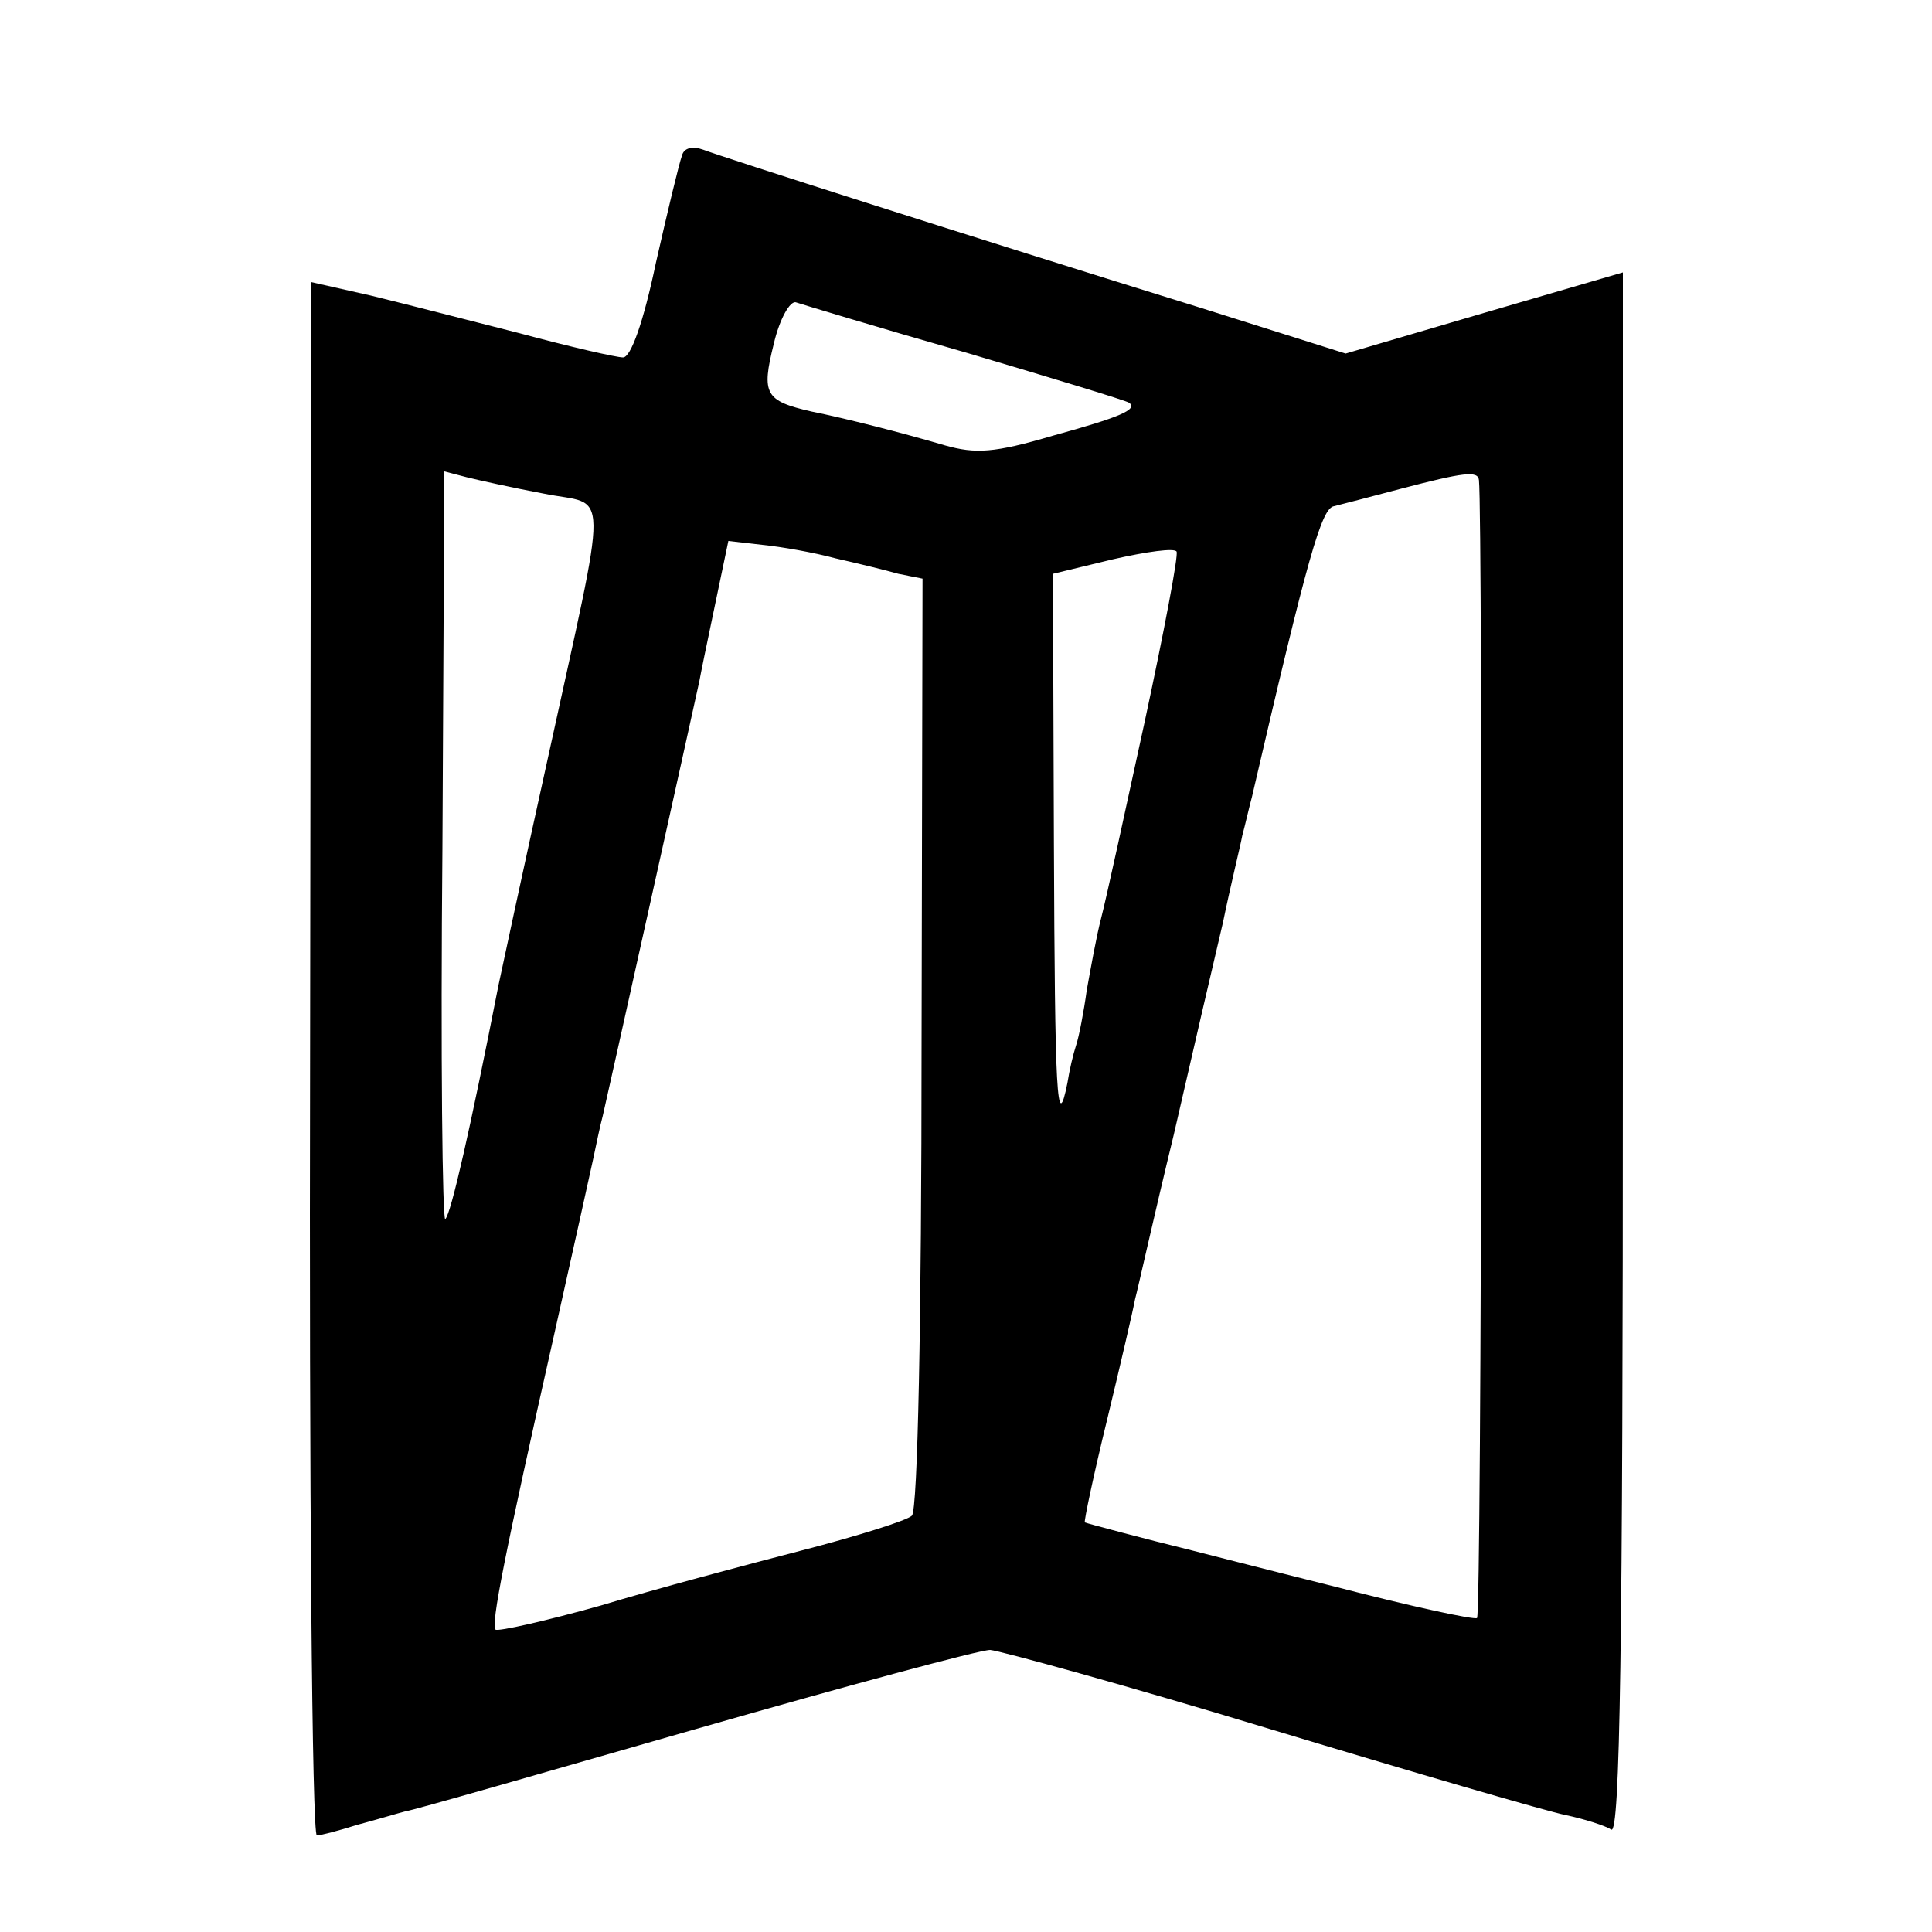
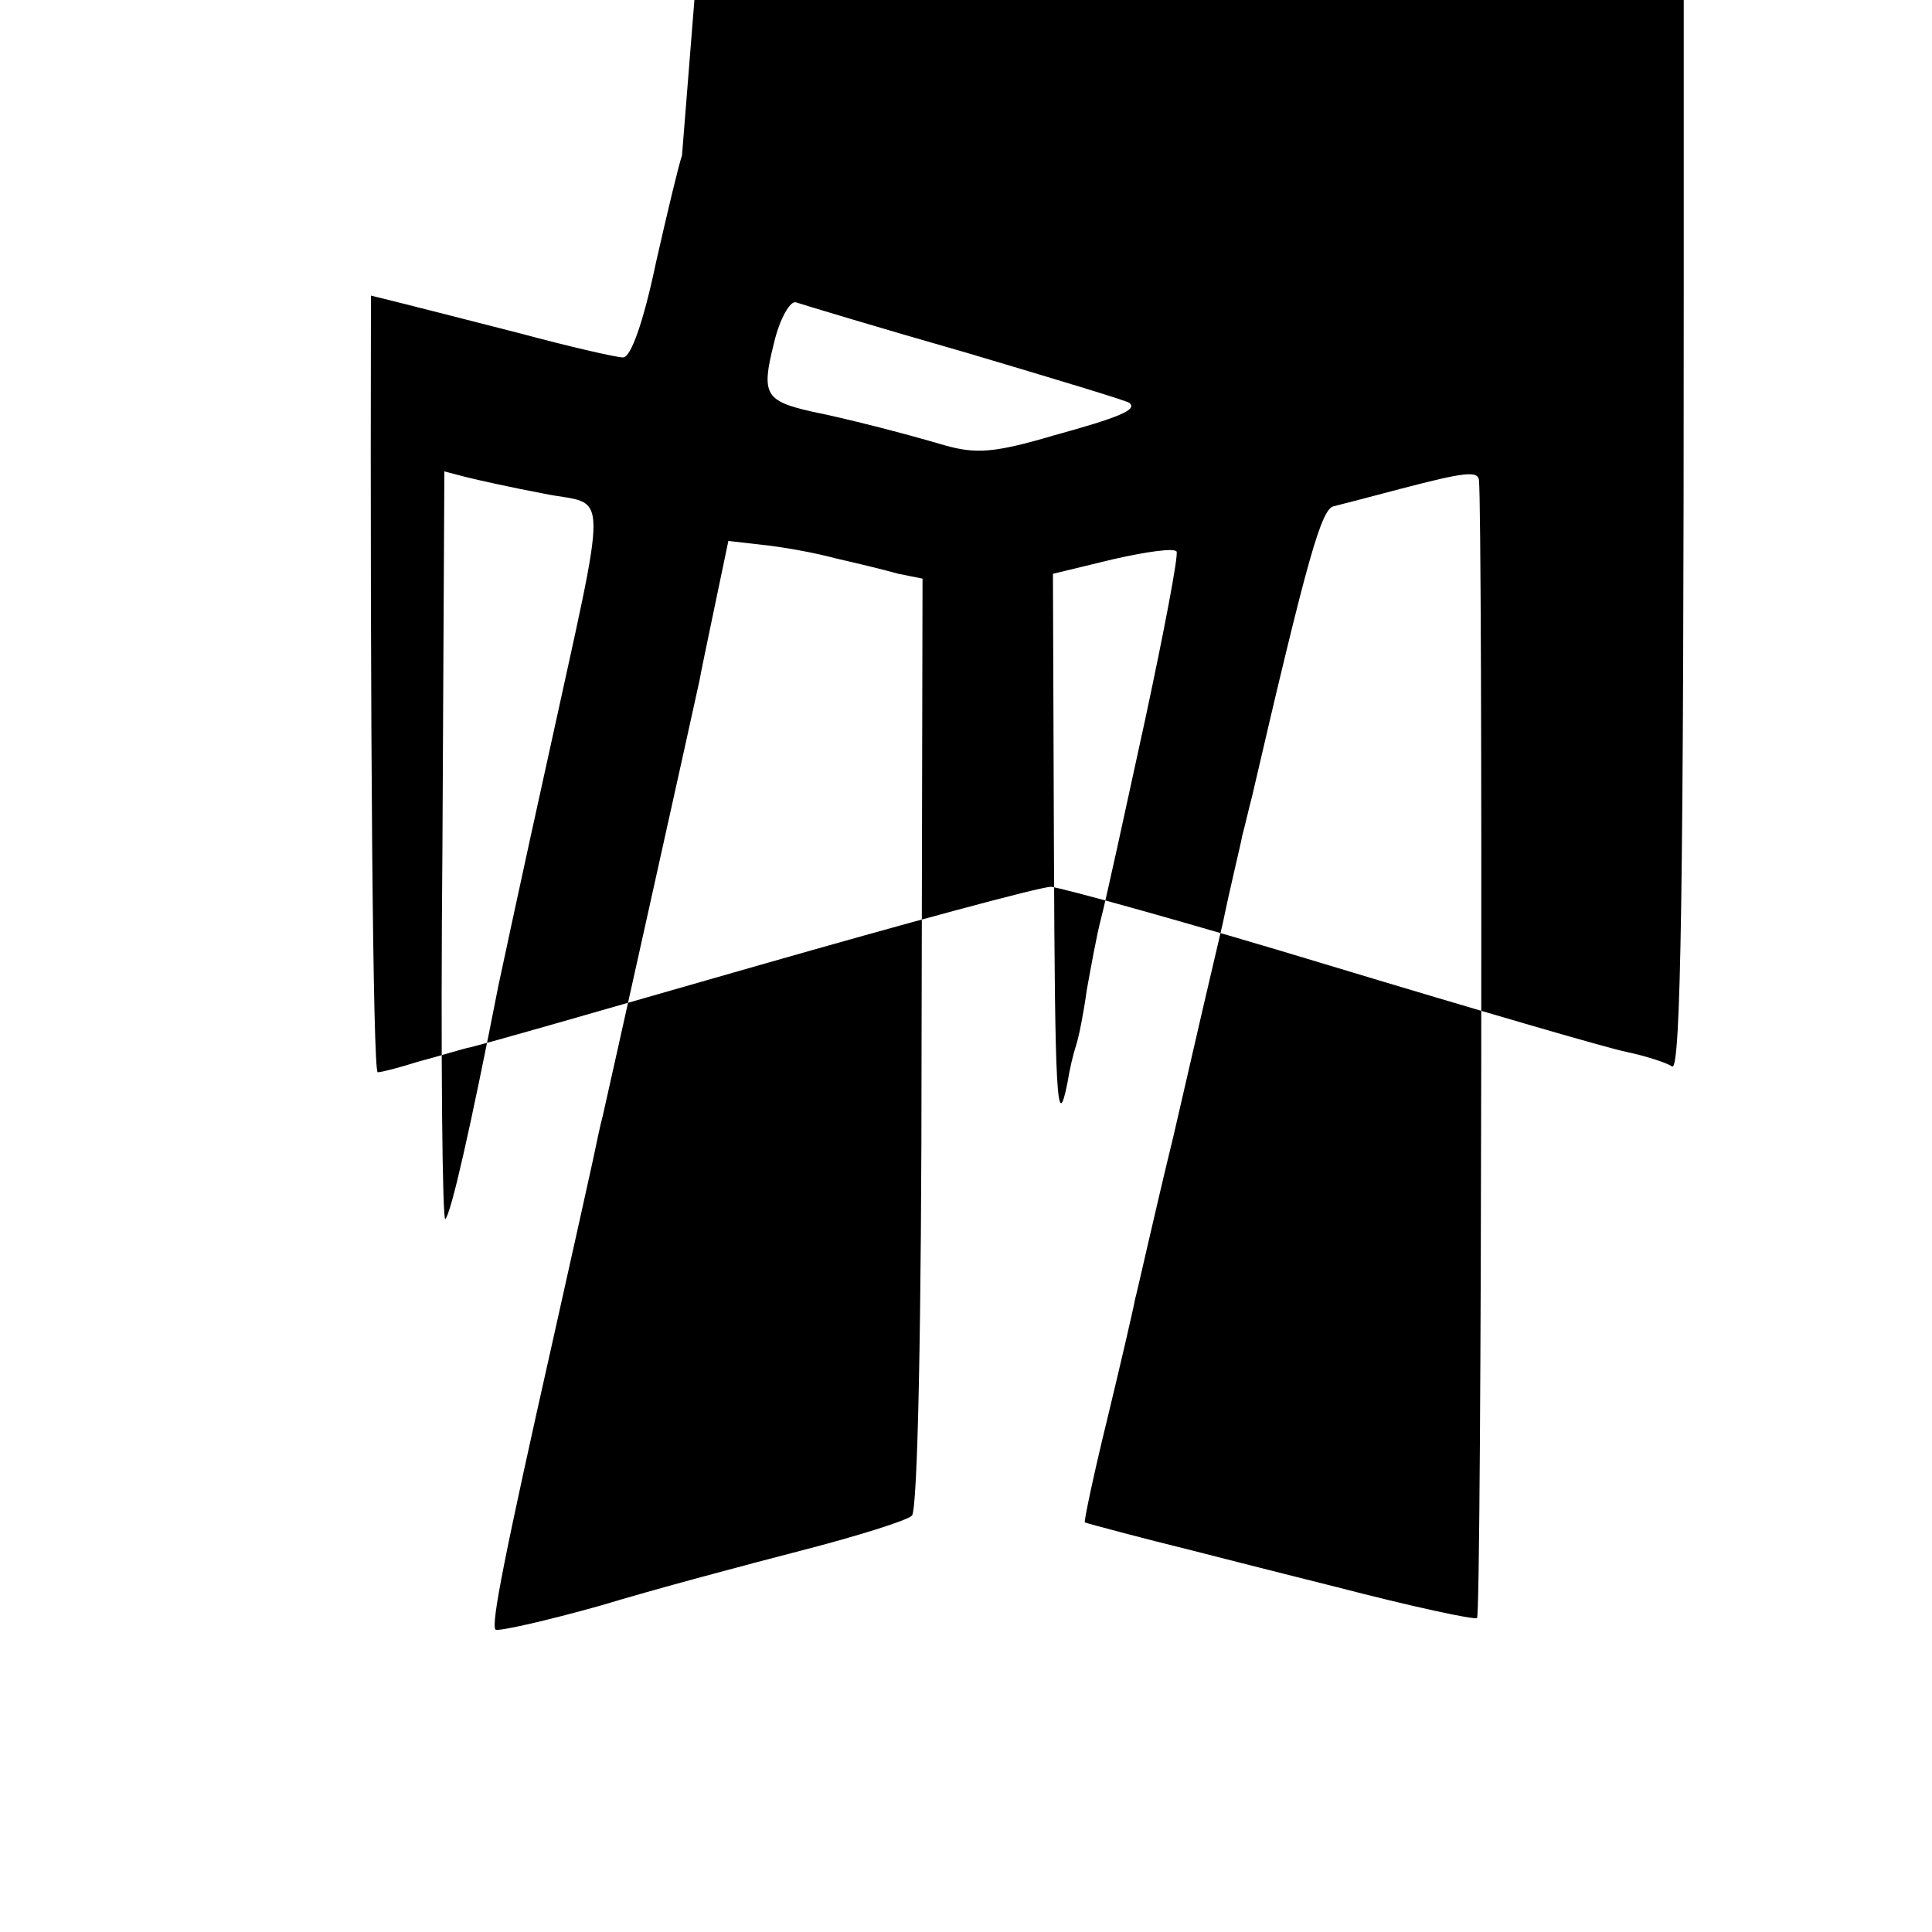
<svg xmlns="http://www.w3.org/2000/svg" version="1.0" width="200pt" height="200pt" viewBox="0 0 200 200" preserveAspectRatio="xMidYMid meet">
  <g transform="translate(0,200) scale(0.1,-0.1)" fill="#000000" stroke="none">
-     <path d="M706 1839 c-3 -8 -15 -58 -27 -111 -13 -62 -26 -98 -34 -98 -7 0 -55 11 -107 25 -51 13 -121 31 -154 39 l-62 14 -1 -804 c-1 -442 2 -804 7 -804 4 0 23 5 42 11 19 5 42 12 50 14 8 1 143 40 300 85 157 45 294 82 305 82 11 -1 142 -37 290 -82 149 -45 286 -85 306 -89 19 -4 41 -11 47 -15 9 -5 12 186 12 802 l0 810 -144 -42 -143 -42 -149 47 c-242 75 -498 157 -516 164 -11 4 -20 2 -22 -6z m294 -204 c91 -27 167 -50 169 -52 9 -7 -10 -15 -79 -34 -61 -18 -80 -19 -112 -10 -44 13 -103 28 -138 35 -48 11 -52 18 -39 70 6 26 17 45 23 43 6 -2 85 -26 176 -52z m-437 -146 c68 -14 68 19 3 -279 -25 -113 -47 -216 -50 -230 -29 -148 -49 -236 -55 -242 -3 -4 -5 169 -3 384 l2 390 23 -6 c12 -3 48 -11 80 -17z m968 14 c4 -35 3 -1176 -2 -1178 -3 -2 -68 12 -145 32 -76 19 -146 37 -154 39 -41 10 -105 27 -107 28 -1 1 9 49 23 106 14 58 27 114 29 125 3 11 20 88 40 170 19 83 42 182 51 220 8 39 18 79 20 90 3 11 7 29 10 40 58 250 72 299 85 301 8 2 39 10 69 18 65 17 80 19 81 9z m-666 -81 c22 -5 51 -12 65 -16 l25 -5 -1 -481 c0 -289 -4 -483 -10 -489 -5 -5 -56 -21 -114 -36 -58 -15 -152 -40 -208 -57 -57 -16 -106 -27 -109 -25 -5 5 9 76 61 307 19 85 37 166 40 180 3 14 7 34 10 45 4 17 94 422 100 450 1 6 8 40 16 78 l14 67 35 -4 c20 -2 54 -8 76 -14z m320 -169 c-20 -92 -40 -184 -45 -203 -5 -19 -11 -53 -15 -75 -3 -22 -8 -48 -11 -57 -3 -9 -7 -26 -9 -39 -11 -55 -13 -12 -14 248 l-1 279 62 15 c35 8 64 12 66 8 2 -4 -13 -83 -33 -176z" />
+     <path d="M706 1839 c-3 -8 -15 -58 -27 -111 -13 -62 -26 -98 -34 -98 -7 0 -55 11 -107 25 -51 13 -121 31 -154 39 c-1 -442 2 -804 7 -804 4 0 23 5 42 11 19 5 42 12 50 14 8 1 143 40 300 85 157 45 294 82 305 82 11 -1 142 -37 290 -82 149 -45 286 -85 306 -89 19 -4 41 -11 47 -15 9 -5 12 186 12 802 l0 810 -144 -42 -143 -42 -149 47 c-242 75 -498 157 -516 164 -11 4 -20 2 -22 -6z m294 -204 c91 -27 167 -50 169 -52 9 -7 -10 -15 -79 -34 -61 -18 -80 -19 -112 -10 -44 13 -103 28 -138 35 -48 11 -52 18 -39 70 6 26 17 45 23 43 6 -2 85 -26 176 -52z m-437 -146 c68 -14 68 19 3 -279 -25 -113 -47 -216 -50 -230 -29 -148 -49 -236 -55 -242 -3 -4 -5 169 -3 384 l2 390 23 -6 c12 -3 48 -11 80 -17z m968 14 c4 -35 3 -1176 -2 -1178 -3 -2 -68 12 -145 32 -76 19 -146 37 -154 39 -41 10 -105 27 -107 28 -1 1 9 49 23 106 14 58 27 114 29 125 3 11 20 88 40 170 19 83 42 182 51 220 8 39 18 79 20 90 3 11 7 29 10 40 58 250 72 299 85 301 8 2 39 10 69 18 65 17 80 19 81 9z m-666 -81 c22 -5 51 -12 65 -16 l25 -5 -1 -481 c0 -289 -4 -483 -10 -489 -5 -5 -56 -21 -114 -36 -58 -15 -152 -40 -208 -57 -57 -16 -106 -27 -109 -25 -5 5 9 76 61 307 19 85 37 166 40 180 3 14 7 34 10 45 4 17 94 422 100 450 1 6 8 40 16 78 l14 67 35 -4 c20 -2 54 -8 76 -14z m320 -169 c-20 -92 -40 -184 -45 -203 -5 -19 -11 -53 -15 -75 -3 -22 -8 -48 -11 -57 -3 -9 -7 -26 -9 -39 -11 -55 -13 -12 -14 248 l-1 279 62 15 c35 8 64 12 66 8 2 -4 -13 -83 -33 -176z" />
  </g>
</svg>